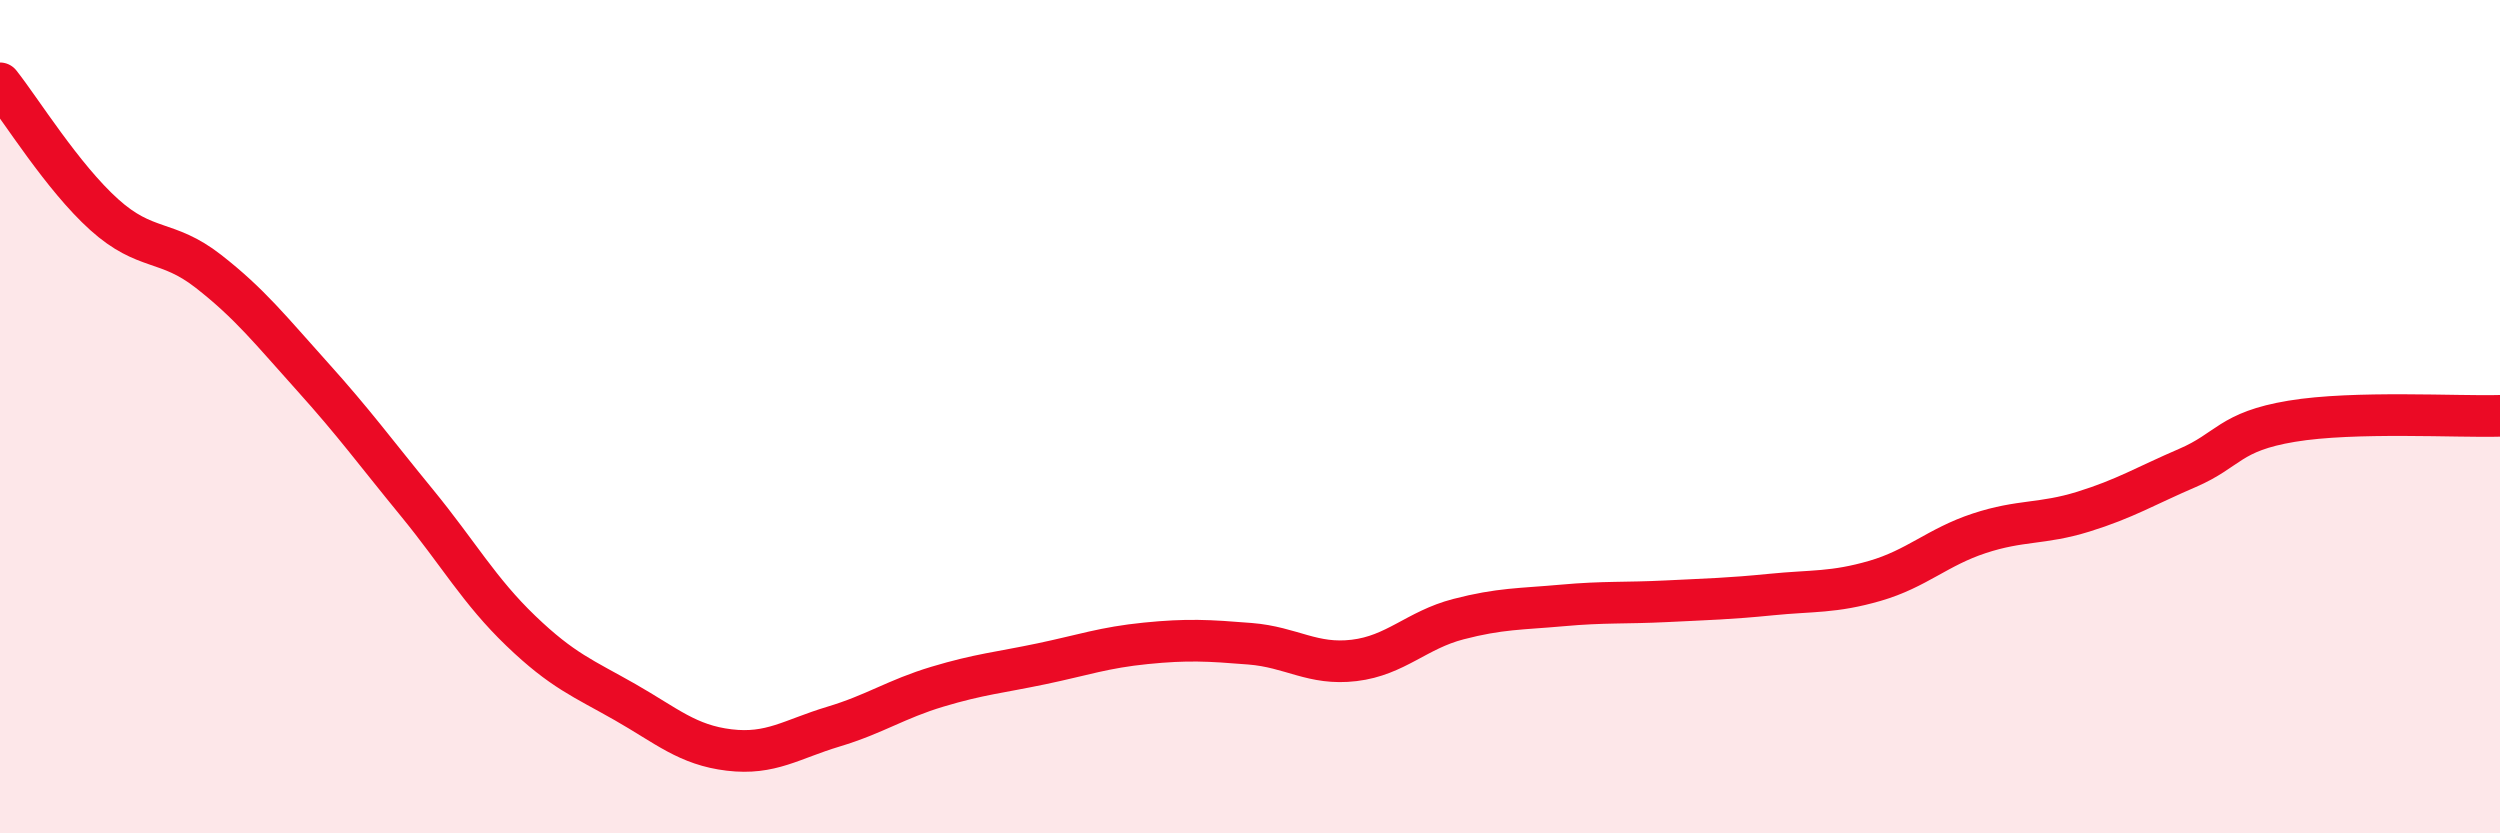
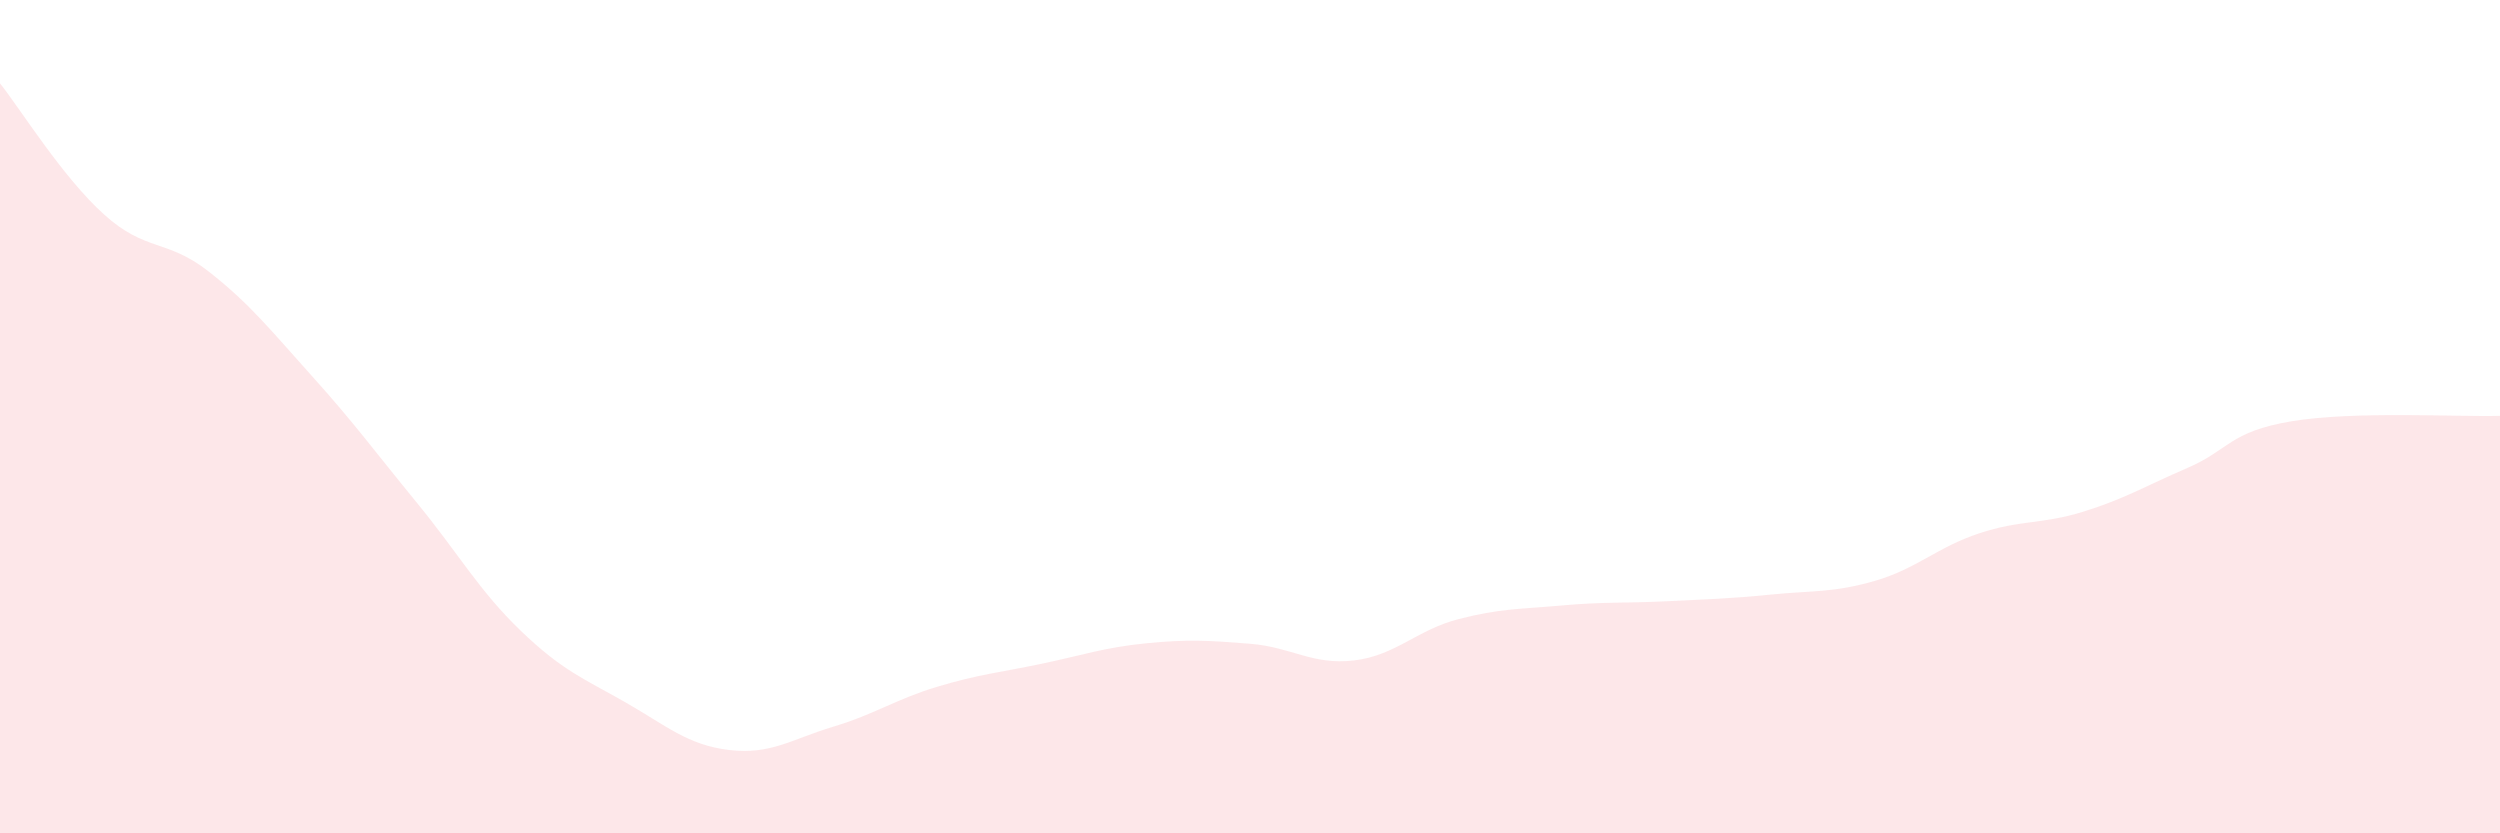
<svg xmlns="http://www.w3.org/2000/svg" width="60" height="20" viewBox="0 0 60 20">
  <path d="M 0,2 C 0.5,2.63 1.5,4.25 2.5,5.15 C 3.5,6.05 4,5.73 5,6.51 C 6,7.29 6.5,7.93 7.5,9.04 C 8.5,10.15 9,10.84 10,12.06 C 11,13.28 11.5,14.18 12.5,15.14 C 13.5,16.1 14,16.28 15,16.85 C 16,17.42 16.5,17.88 17.5,18 C 18.5,18.12 19,17.74 20,17.44 C 21,17.14 21.5,16.78 22.5,16.48 C 23.5,16.18 24,16.14 25,15.93 C 26,15.72 26.5,15.54 27.5,15.44 C 28.5,15.34 29,15.37 30,15.45 C 31,15.53 31.5,15.97 32.5,15.85 C 33.5,15.73 34,15.12 35,14.86 C 36,14.6 36.5,14.62 37.5,14.53 C 38.5,14.44 39,14.48 40,14.43 C 41,14.38 41.5,14.37 42.5,14.27 C 43.5,14.17 44,14.23 45,13.94 C 46,13.65 46.5,13.13 47.5,12.8 C 48.5,12.47 49,12.59 50,12.28 C 51,11.97 51.5,11.66 52.5,11.23 C 53.5,10.8 53.5,10.36 55,10.11 C 56.5,9.86 59,10.01 60,9.98L60 20L0 20Z" fill="#EB0A25" opacity="0.1" stroke-linecap="round" stroke-linejoin="round" />
-   <path d="M 0,2 C 0.5,2.63 1.5,4.25 2.5,5.15 C 3.5,6.05 4,5.73 5,6.51 C 6,7.29 6.5,7.93 7.5,9.04 C 8.5,10.15 9,10.84 10,12.06 C 11,13.28 11.5,14.18 12.5,15.14 C 13.5,16.1 14,16.28 15,16.85 C 16,17.42 16.5,17.88 17.5,18 C 18.5,18.12 19,17.74 20,17.44 C 21,17.14 21.5,16.78 22.5,16.48 C 23.5,16.18 24,16.14 25,15.93 C 26,15.72 26.5,15.54 27.5,15.44 C 28.5,15.34 29,15.37 30,15.45 C 31,15.53 31.5,15.97 32.5,15.85 C 33.5,15.73 34,15.12 35,14.86 C 36,14.6 36.5,14.62 37.5,14.53 C 38.5,14.44 39,14.48 40,14.43 C 41,14.38 41.5,14.37 42.5,14.27 C 43.5,14.17 44,14.23 45,13.94 C 46,13.65 46.5,13.13 47.5,12.8 C 48.5,12.47 49,12.59 50,12.28 C 51,11.97 51.5,11.66 52.5,11.23 C 53.5,10.8 53.5,10.36 55,10.11 C 56.5,9.86 59,10.01 60,9.98" stroke="#EB0A25" stroke-width="1" fill="none" stroke-linecap="round" stroke-linejoin="round" />
</svg>